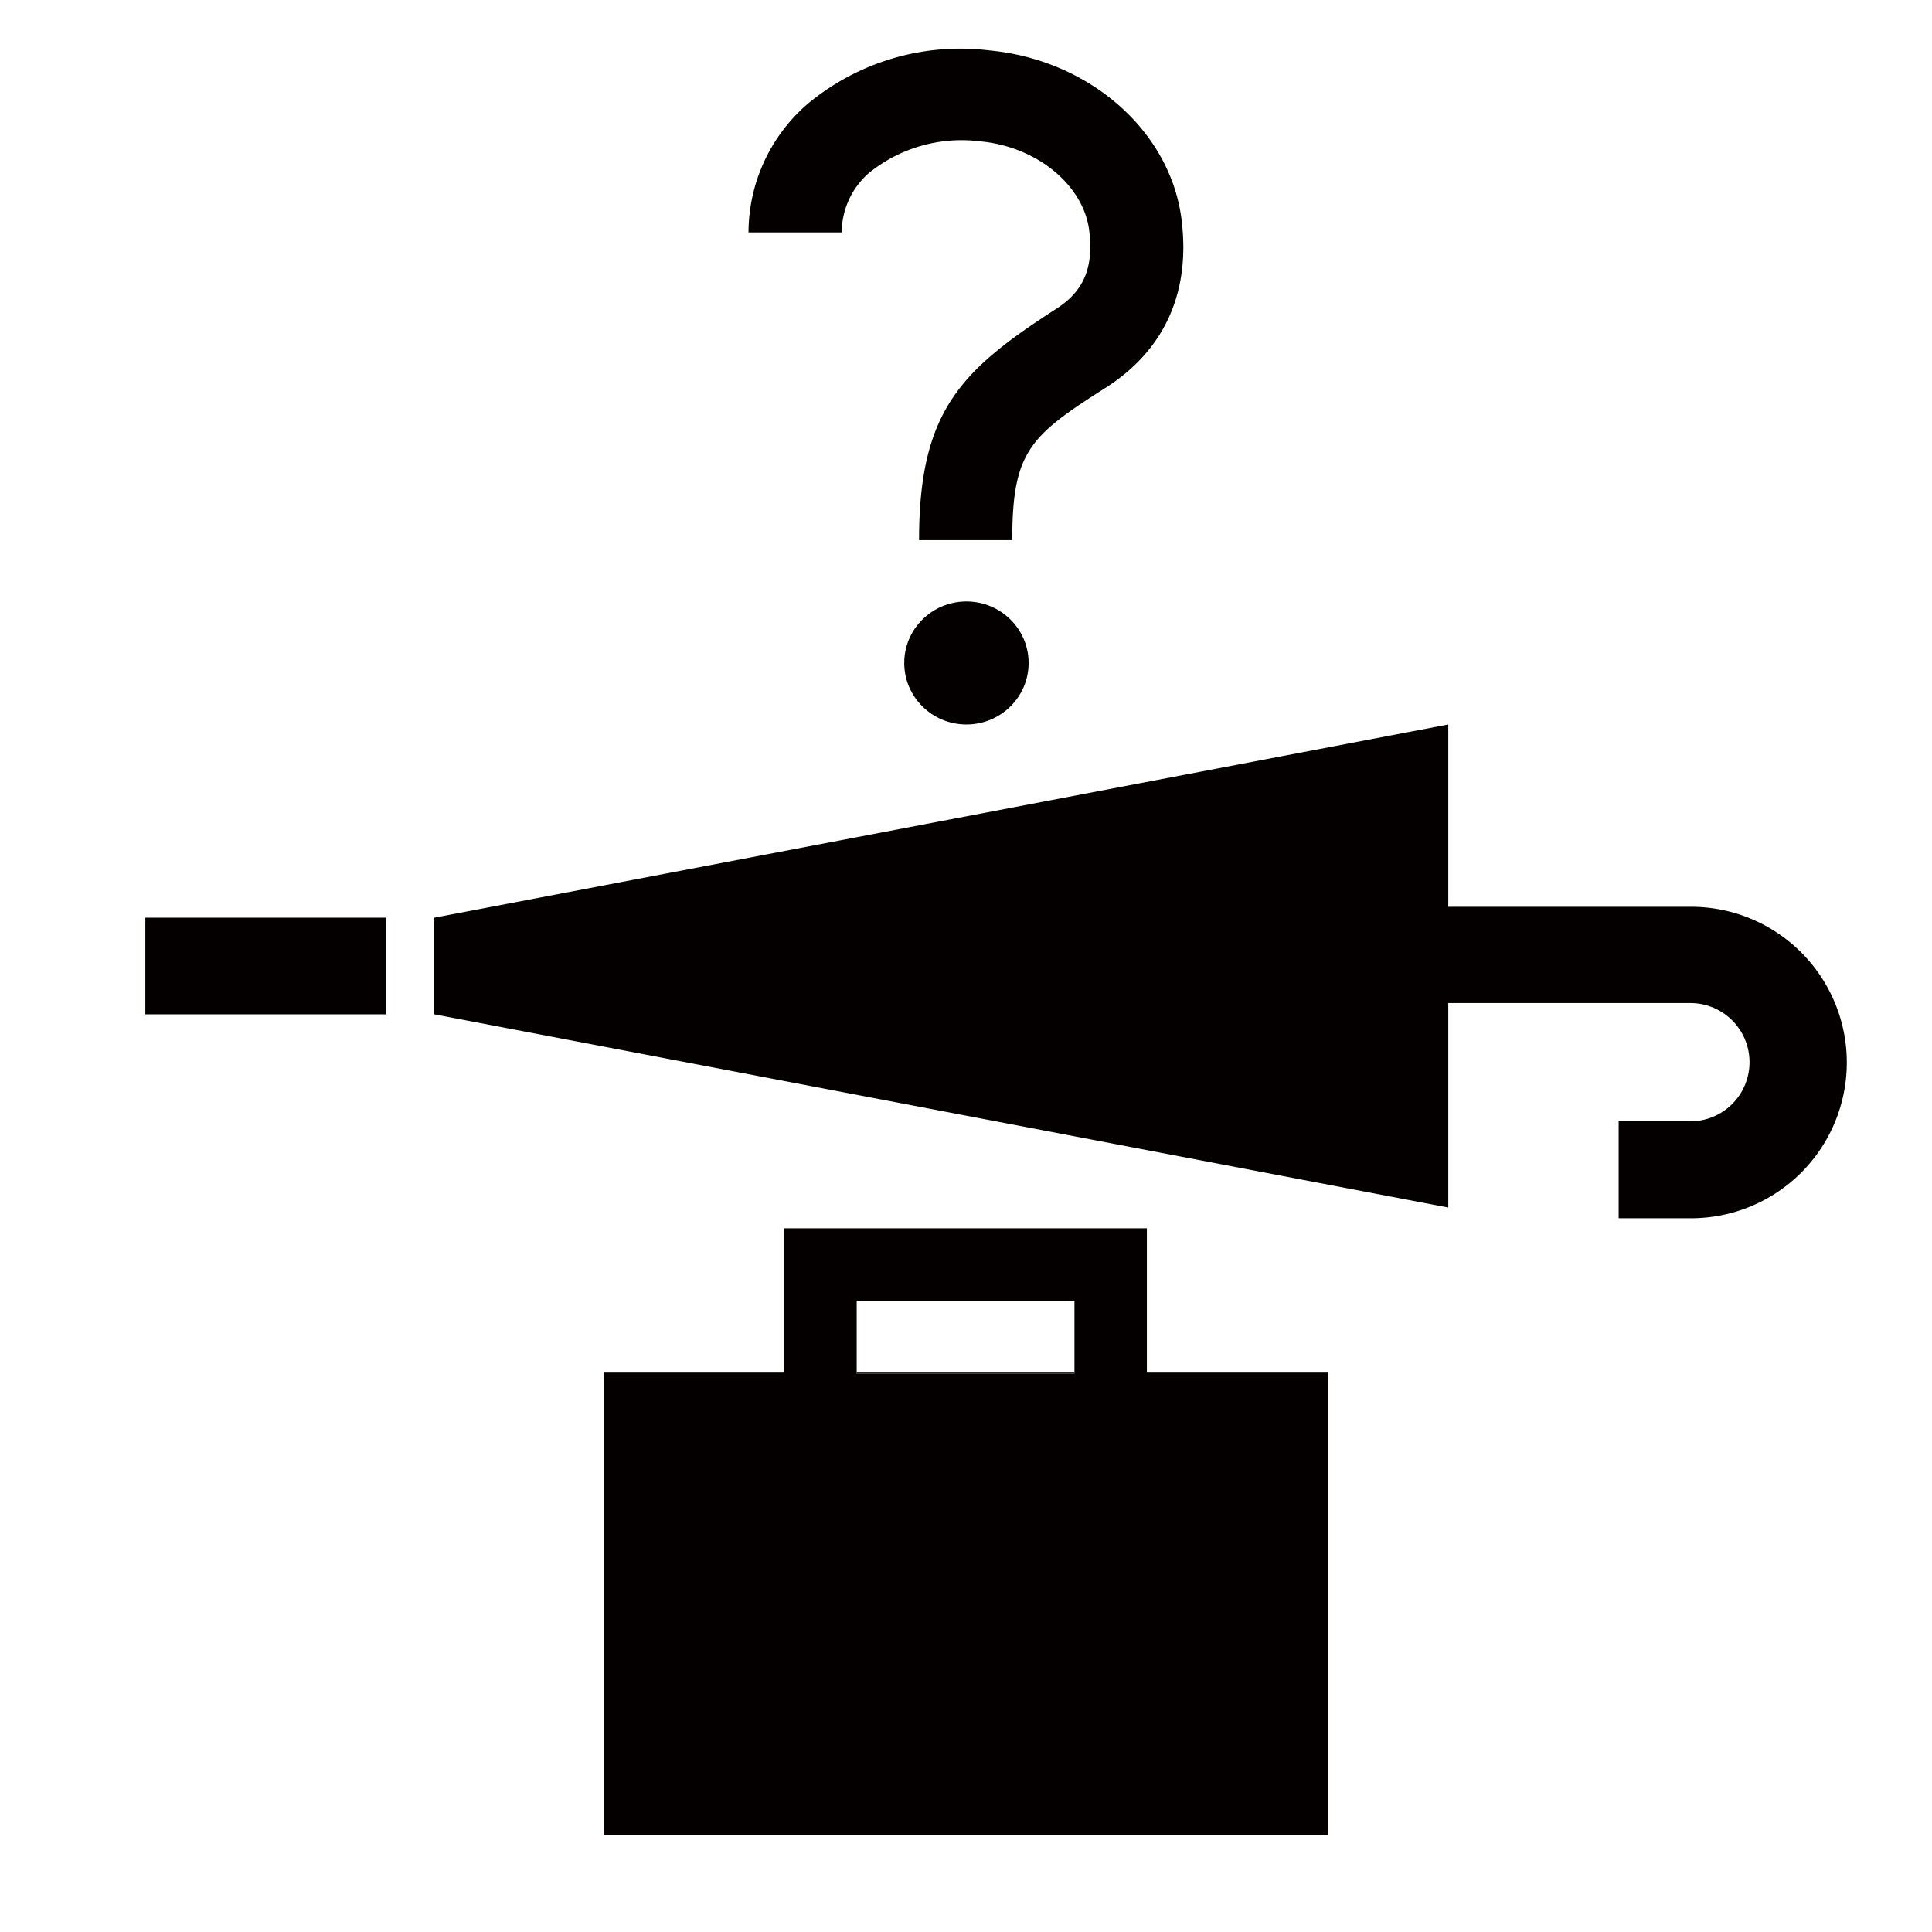
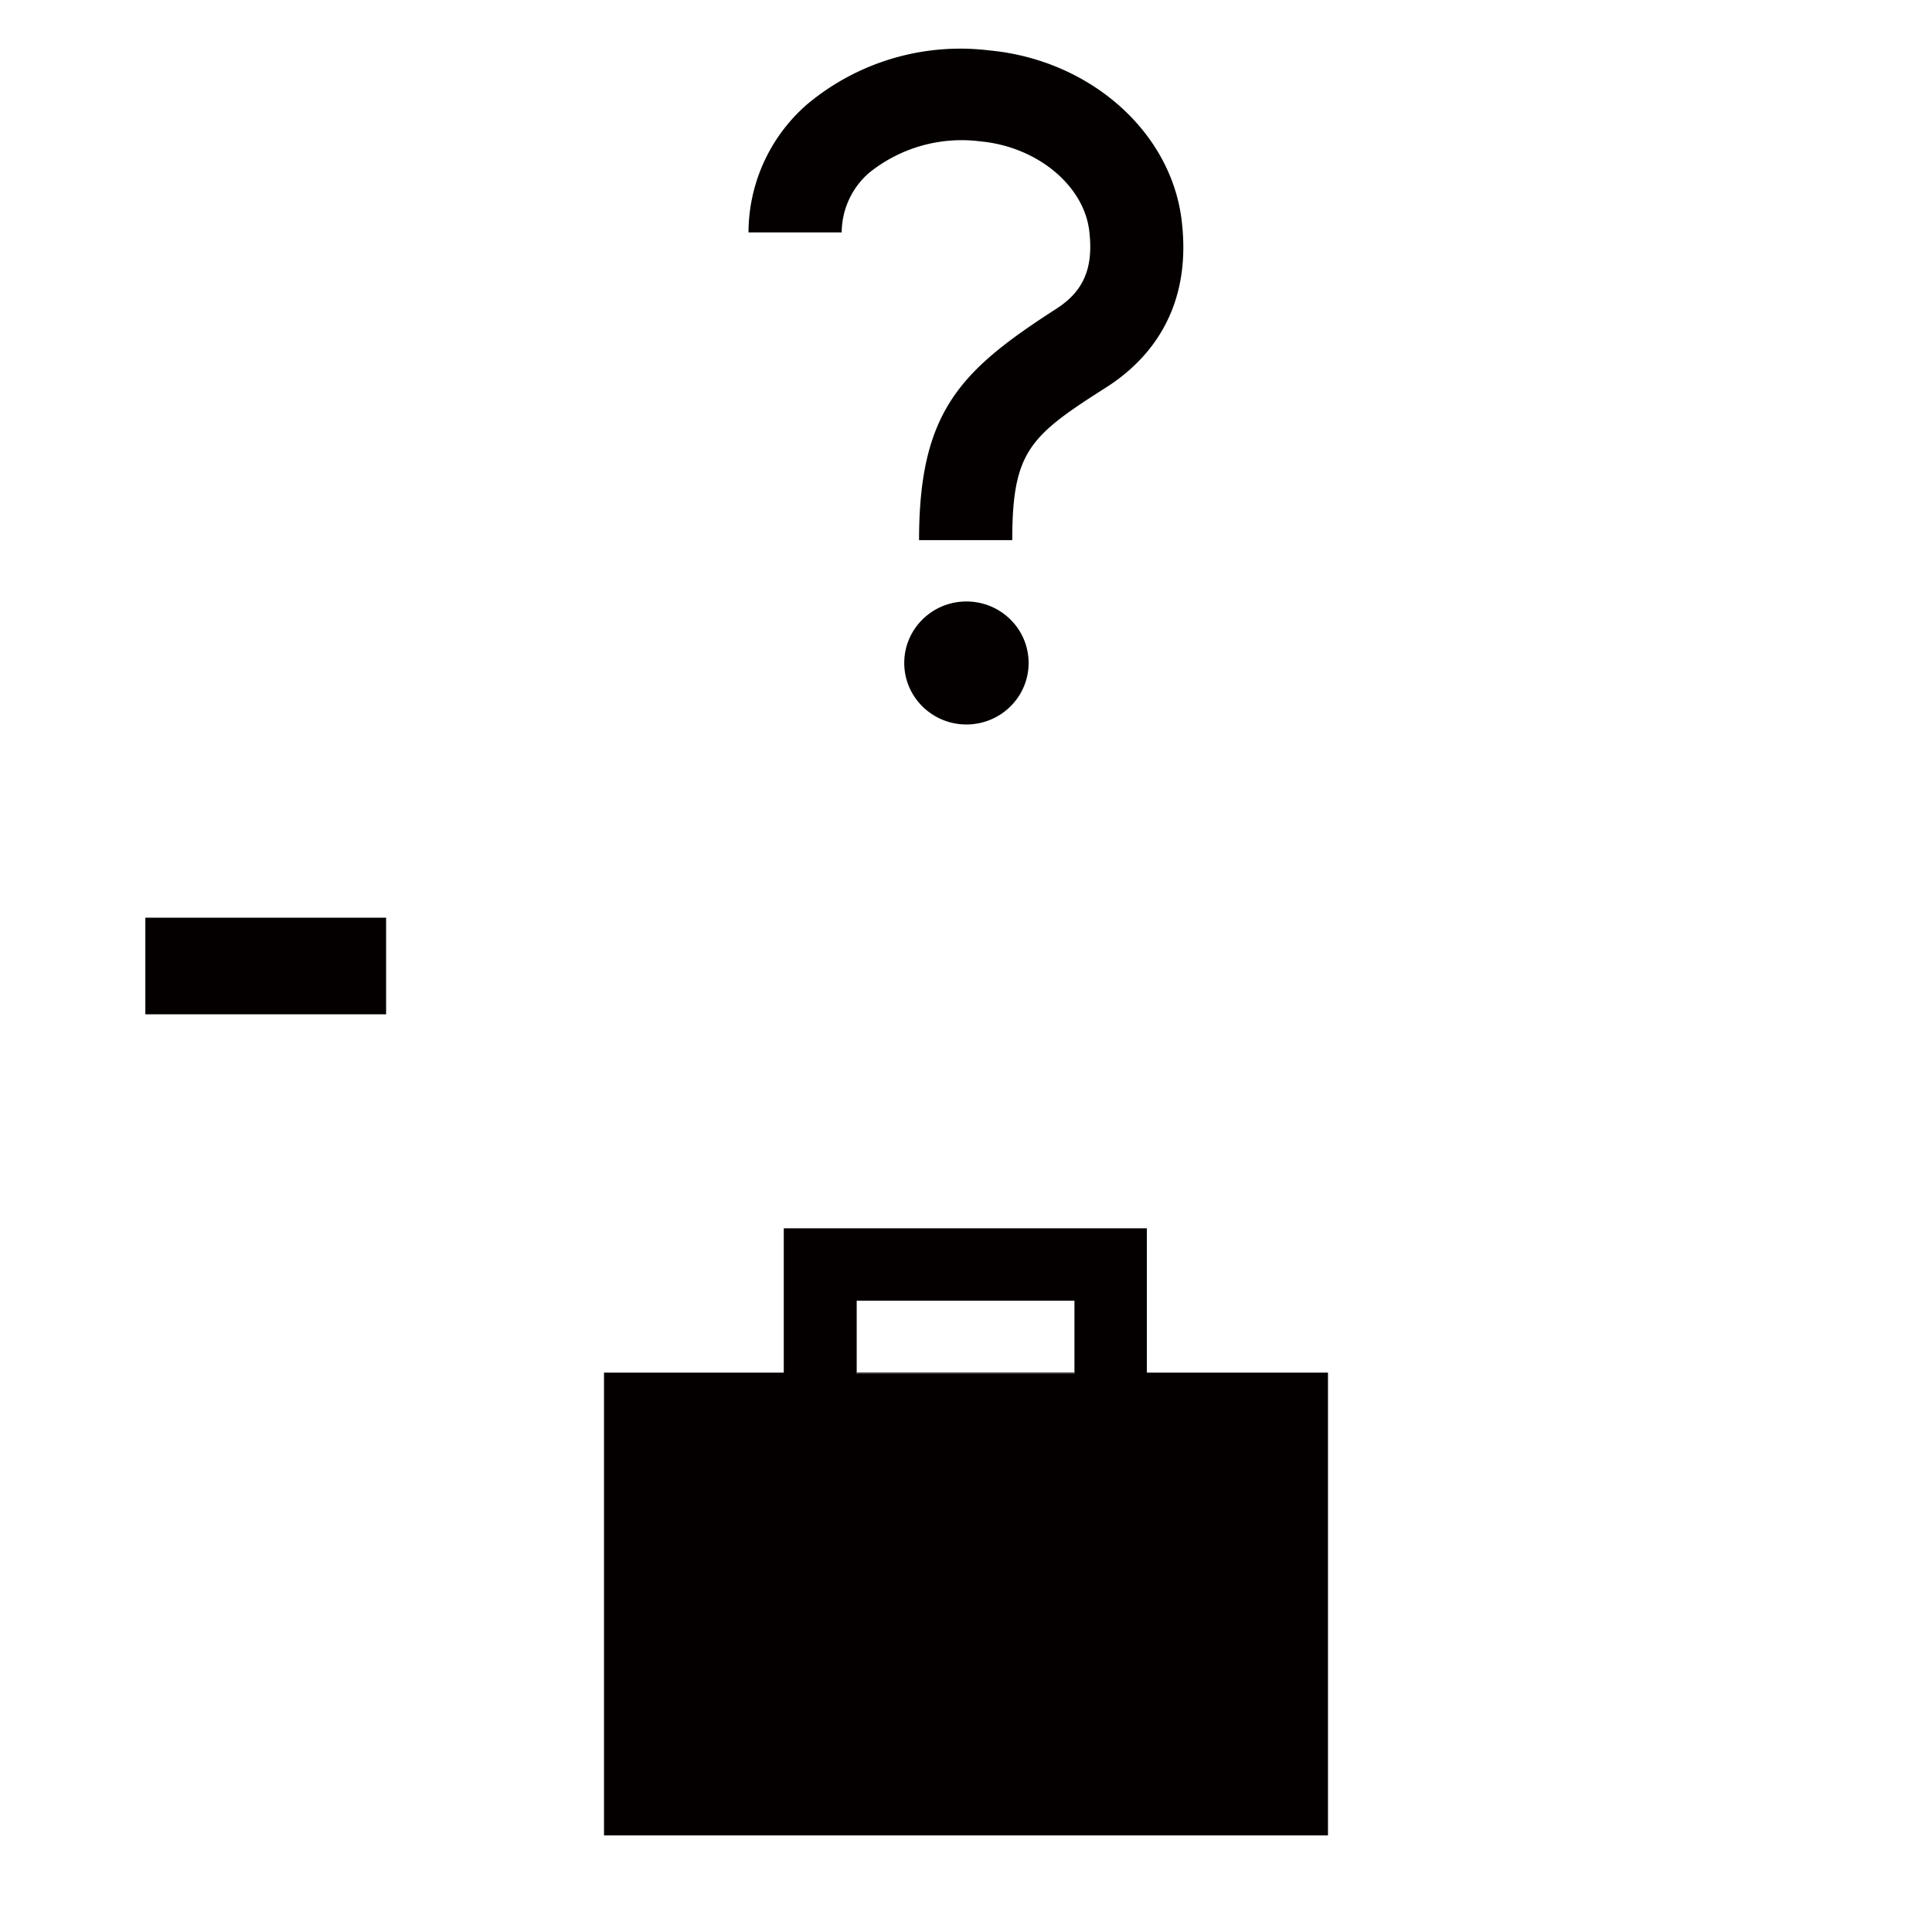
<svg xmlns="http://www.w3.org/2000/svg" viewBox="0 0 113.39 113.39">
  <defs>
    <style>.cls-1{fill:none;}.cls-2{fill:#040000;}</style>
  </defs>
  <title>アセット 353</title>
  <g id="レイヤー_2" data-name="レイヤー 2">
    <g id="waku">
      <rect class="cls-1" width="113.39" height="113.39" />
    </g>
    <g id="編集モード">
      <path class="cls-2" d="M51,10.15A8.65,8.65,0,0,1,57.56,8.3c3.28.31,6,2.54,6.36,5.18.28,2.2-.29,3.59-1.92,4.64-5.6,3.61-8.06,6-8.06,13.58h5.47c0-5.25,1.06-6.13,5.57-9,2.37-1.53,5.05-4.48,4.36-9.86-.67-5.17-5.41-9.33-11.27-9.88A14,14,0,0,0,47.35,6.14a10,10,0,0,0-3.42,7.5H49.4A4.66,4.66,0,0,1,51,10.15Z" />
      <ellipse class="cls-2" cx="56.72" cy="38.91" rx="3.65" ry="3.61" />
      <rect class="cls-2" x="8.53" y="53.86" width="14.13" height="5.67" />
-       <path class="cls-2" d="M99.21,53.22H85V42.52L25.49,53.86v5.67L85,70.87v-12H99.21a3.47,3.47,0,0,1,0,6.94H95V71.5h4.25a9.14,9.14,0,1,0,0-18.28Z" />
      <rect class="cls-2" x="50.28" y="80.56" width="12.78" height="0.06" />
-       <path class="cls-2" d="M67.31,80.56V72.09H46v8.47H35.45v27.16H77.94V80.56Zm-17-4.22H63.06v4.28H50.28V76.34Z" />
+       <path class="cls-2" d="M67.31,80.56V72.09H46v8.47H35.45v27.16H77.94V80.56m-17-4.22H63.06v4.28H50.28V76.34Z" />
    </g>
  </g>
</svg>